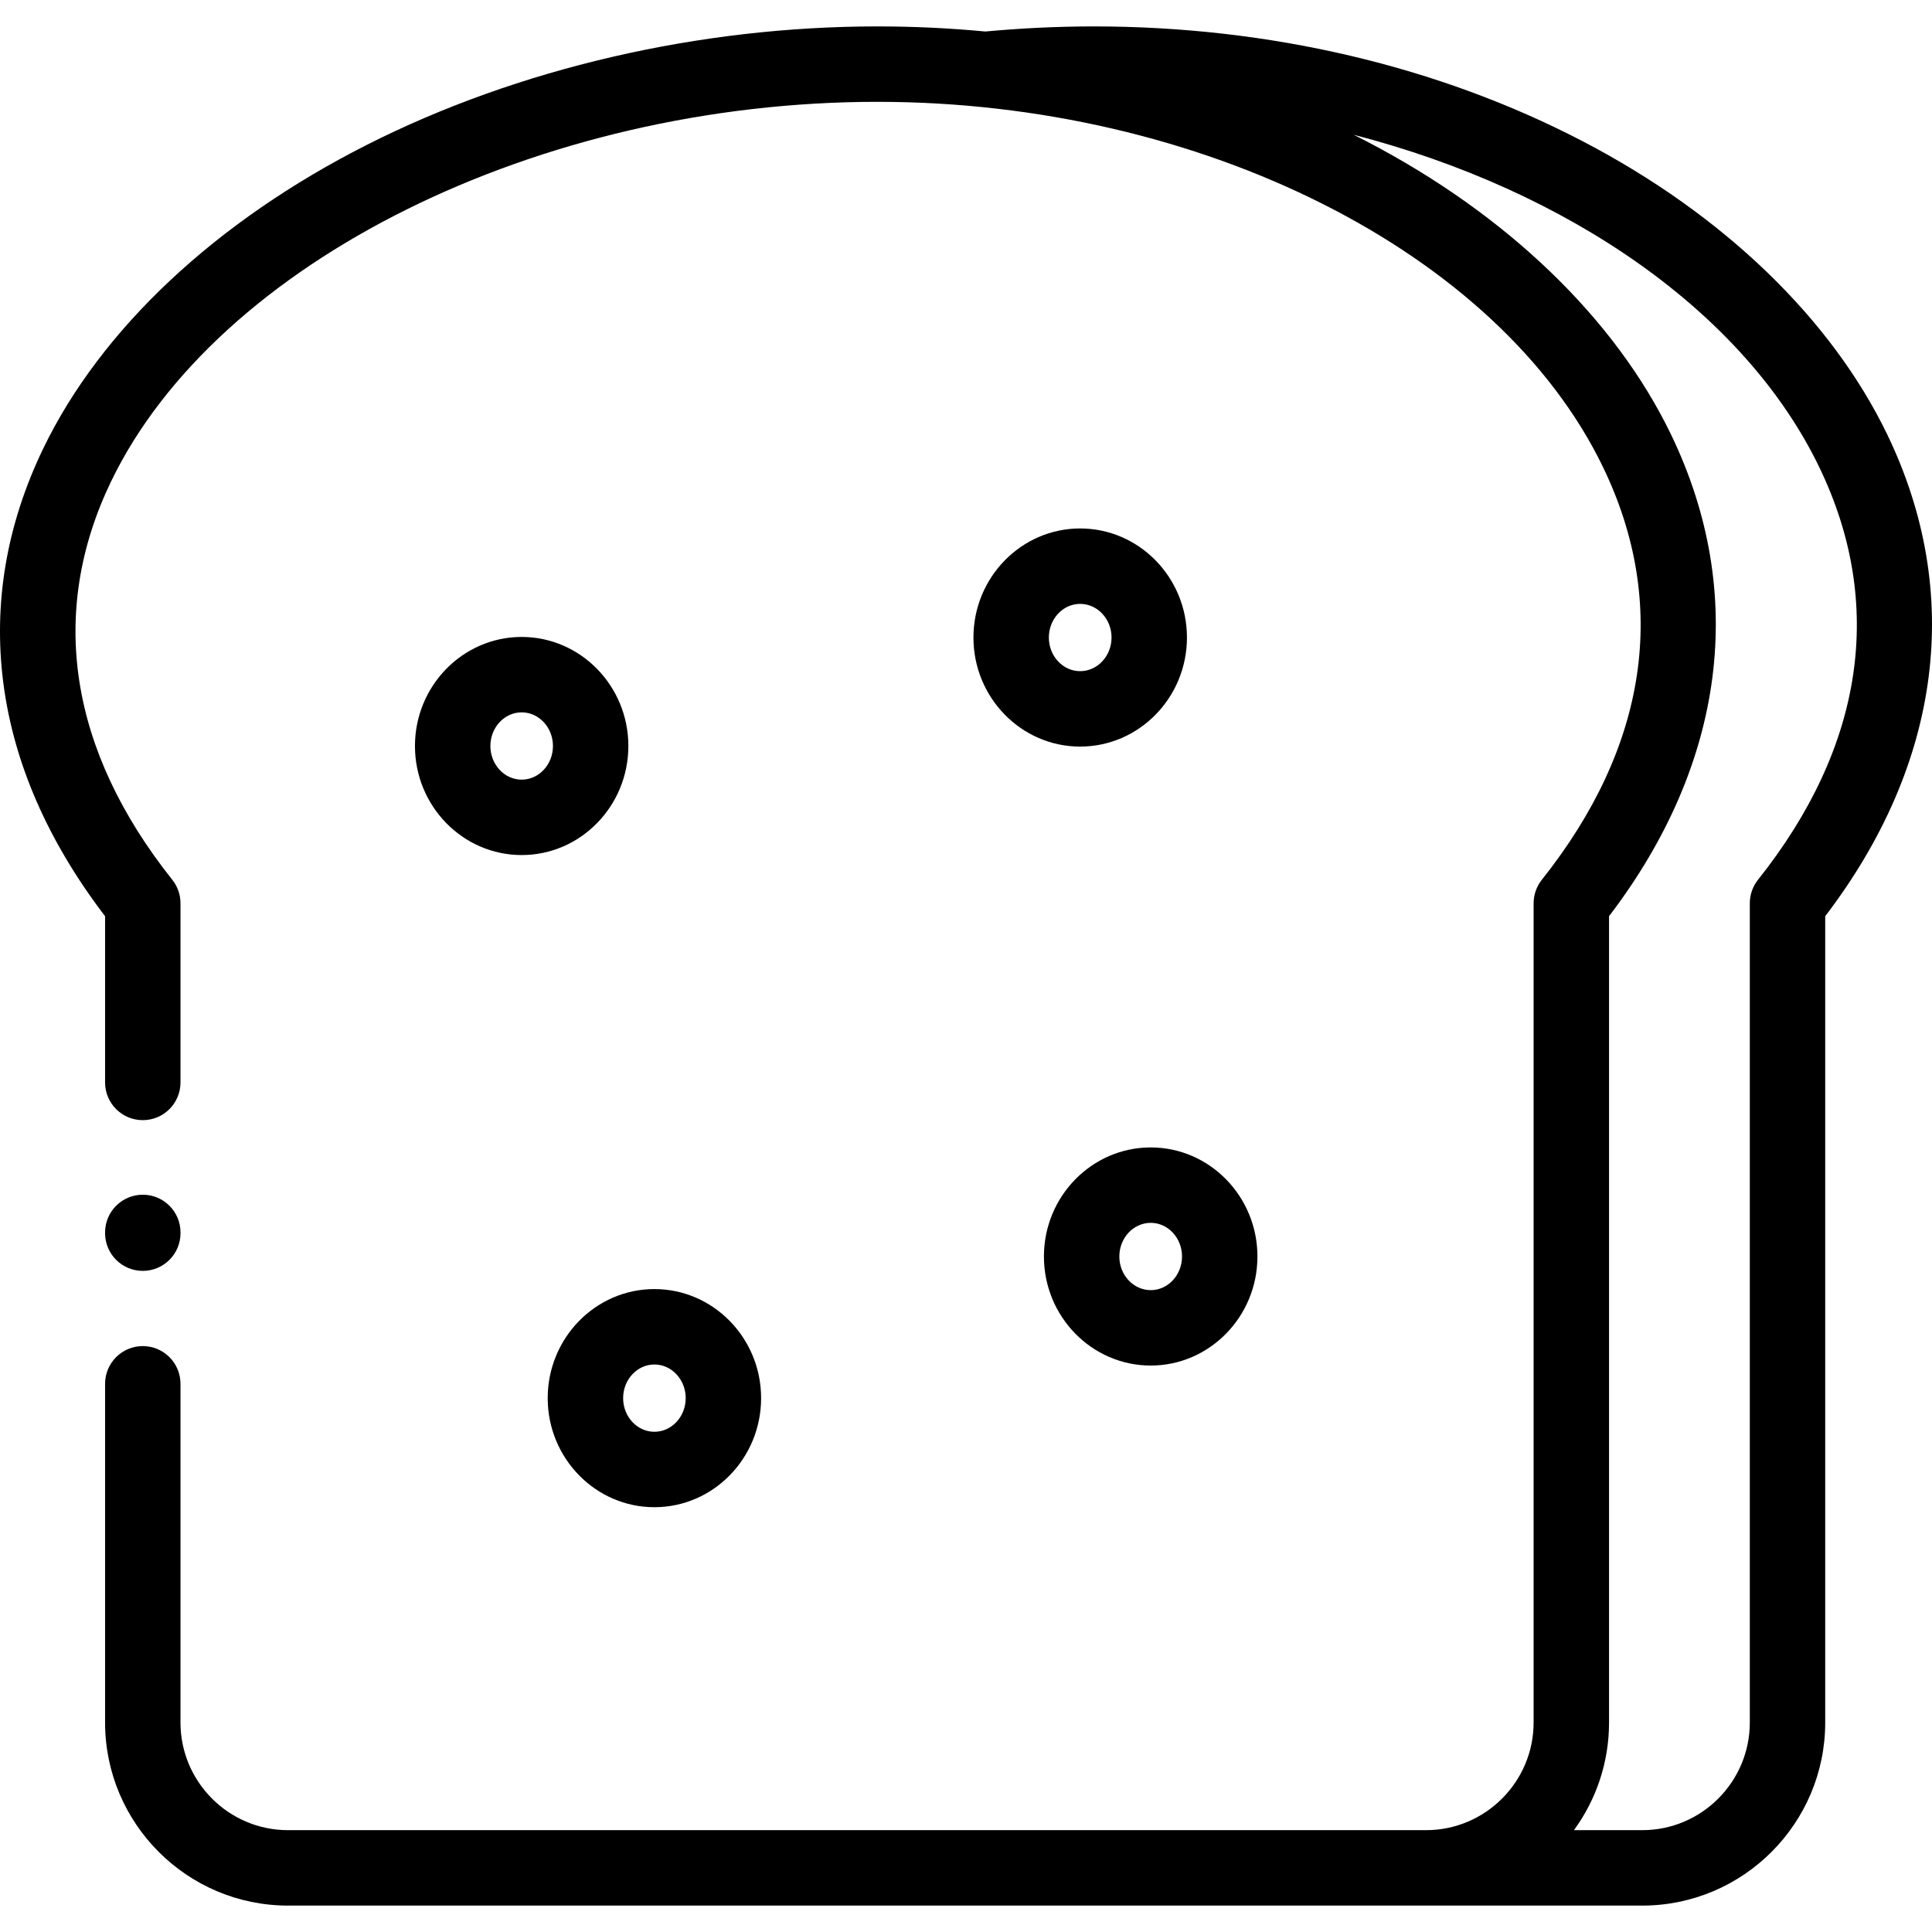
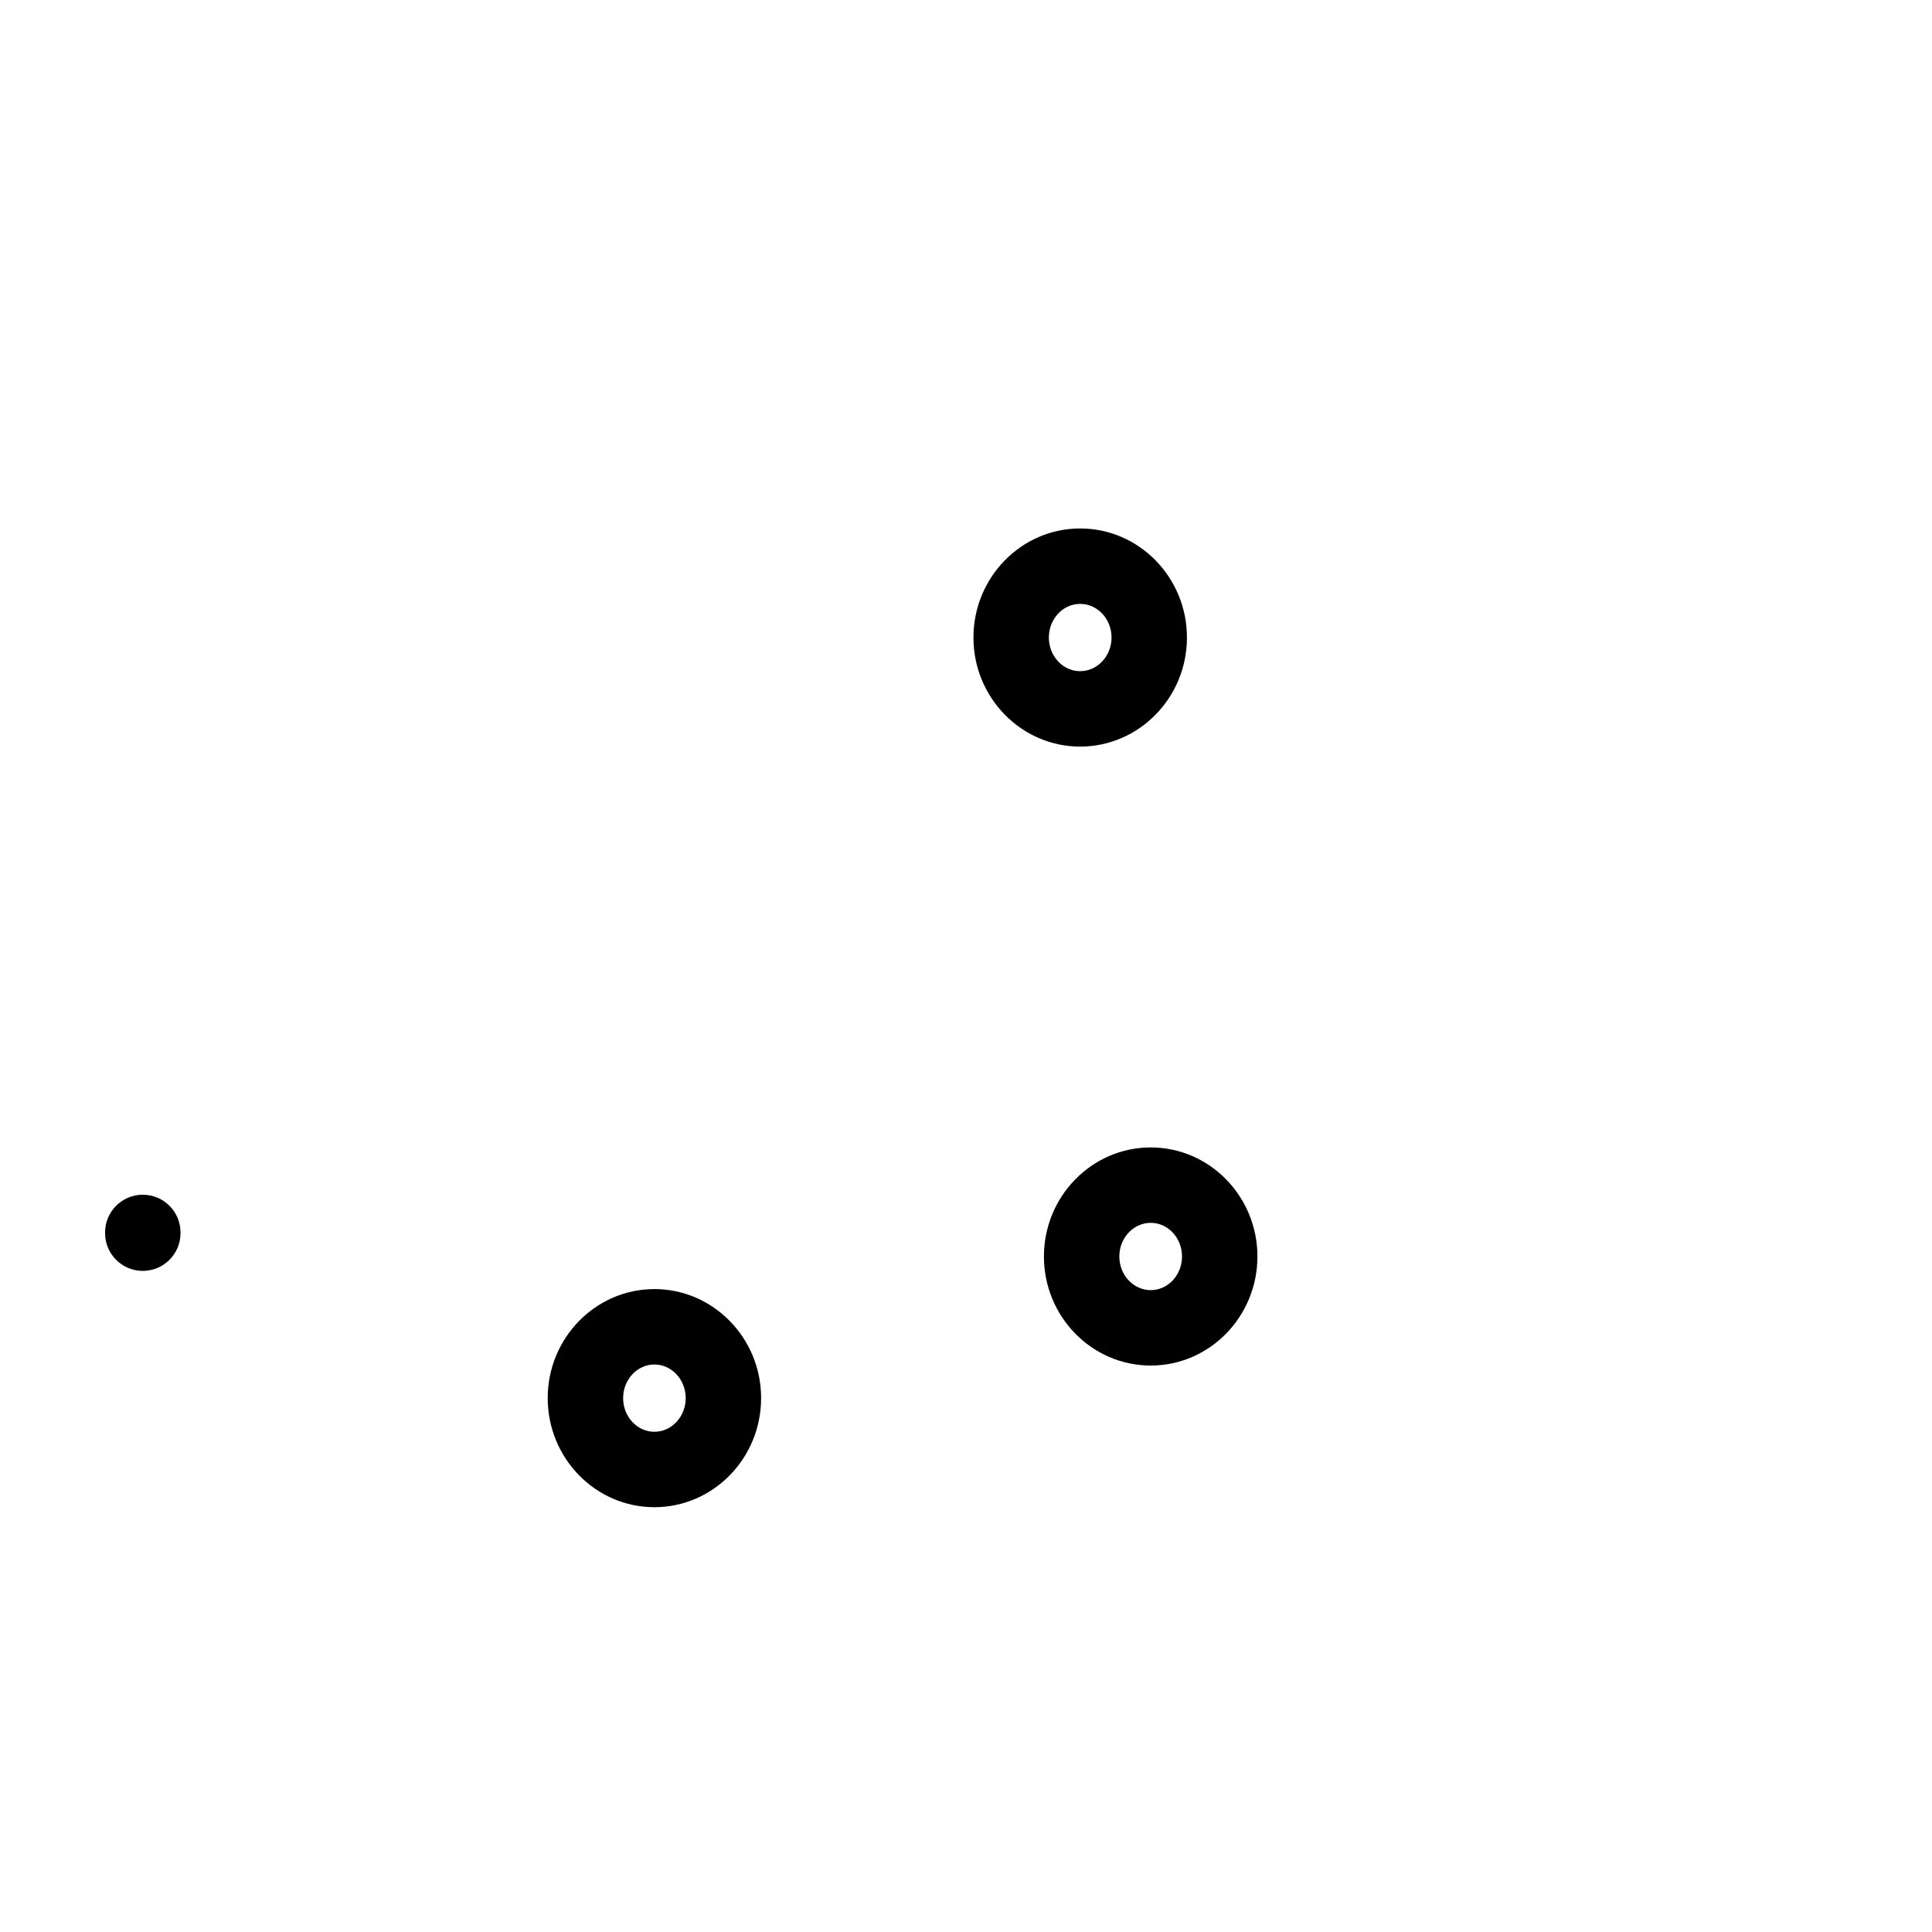
<svg xmlns="http://www.w3.org/2000/svg" viewBox="0 -7 512.001 512">
-   <path d="m500.152 108.168c-14.82-30.73-43.48-58.332-80.703-77.723-38.234-19.918-83.051-30.445-129.602-30.445-9.449 0-19.105.461-28.723 1.348-9.43-.891-18.973-1.348-28.594-1.348-47.234 0-95.258 11.129-135.215 31.34-40.109 20.281-70.609 48.891-85.875 80.559-9.688 20.09-13.25 40.906-10.586 61.879 2.699 21.246 11.777 42.102 26.992 62.031v44.051c0 5.52 4.473 9.992 9.992 9.992 5.52 0 9.992-4.473 9.992-9.992v-47.488c0-2.258-.766-4.453-2.172-6.223-27.344-34.359-32.953-70.863-16.219-105.57 28.109-58.285 113.52-100.594 203.09-100.594 85.73 0 164.816 39.84 192.324 96.879 17.453 36.195 11.836 73.988-16.254 109.285-1.406 1.77-2.176 3.965-2.176 6.223v217.105c0 15.734-12.797 28.535-28.527 28.535h-301.562c-15.715 0-28.504-12.801-28.504-28.535v-89.754c0-5.52-4.473-9.996-9.992-9.996-5.52 0-9.992 4.477-9.992 9.996v89.754c0 26.758 21.754 48.523 48.488 48.523h358.879c26.734 0 48.488-21.766 48.488-48.52v-213.676c30.844-40.43 36.703-85.629 16.449-127.637zm-34.262 117.98c-1.406 1.77-2.172 3.965-2.172 6.223v217.105c0 15.734-12.789 28.535-28.504 28.535h-18.102c5.848-8.012 9.301-17.879 9.301-28.535v-213.672c30.84-40.426 36.699-85.621 16.441-127.625-14.82-30.734-43.484-58.34-80.711-77.73-1.09-.566-2.188-1.125-3.285-1.68-.035-.016-.066-.035-.102-.055 56.75 14.719 103.527 46.941 123.391 88.137 17.457 36.199 11.836 73.996-16.258 109.297zm0 0" />
-   <path d="m138.246 161.797c-15.59 0-28.277 12.965-28.277 28.902 0 15.934 12.688 28.902 28.277 28.902 15.594 0 28.277-12.969 28.277-28.902 0-15.938-12.684-28.902-28.277-28.902zm0 37.816c-4.57 0-8.289-4-8.289-8.914 0-4.918 3.719-8.918 8.289-8.918 4.574 0 8.293 4 8.293 8.918 0 4.914-3.719 8.914-8.293 8.914zm0 0" />
  <path d="m286.25 133.047c-15.594 0-28.277 12.969-28.277 28.906 0 15.934 12.684 28.902 28.277 28.902 15.605 0 28.305-12.969 28.305-28.902 0-15.938-12.699-28.906-28.305-28.906zm0 37.82c-4.574 0-8.293-4-8.293-8.918 0-4.914 3.719-8.914 8.293-8.914 4.586 0 8.32 4 8.32 8.914 0 4.918-3.734 8.918-8.32 8.918zm0 0" />
  <path d="m276.652 325.984c0 15.938 12.699 28.902 28.305 28.902 15.594 0 28.277-12.965 28.277-28.902s-12.684-28.902-28.277-28.902c-15.605 0-28.305 12.965-28.305 28.902zm36.598 0c0 4.918-3.719 8.918-8.293 8.918-4.586 0-8.32-4-8.32-8.918s3.734-8.918 8.32-8.918c4.574 0 8.293 4 8.293 8.918zm0 0" />
  <path d="m145.148 363.52c0 15.938 12.688 28.906 28.277 28.906 15.594 0 28.277-12.969 28.277-28.906 0-15.934-12.684-28.902-28.277-28.902-15.59 0-28.277 12.969-28.277 28.902zm28.277-8.914c4.57 0 8.293 4 8.293 8.914 0 4.918-3.719 8.918-8.293 8.918-4.57 0-8.289-4-8.289-8.918 0-4.914 3.719-8.914 8.289-8.914zm0 0" />
-   <path d="m37.84 329.797c5.52 0 9.996-4.473 9.996-9.992v-.199c0-5.516-4.477-9.992-9.996-9.992-5.516 0-9.992 4.477-9.992 9.992v.199c0 5.52 4.473 9.992 9.992 9.992zm0 0" />
+   <path d="m37.84 329.797c5.52 0 9.996-4.473 9.996-9.992v-.199c0-5.516-4.477-9.992-9.996-9.992-5.516 0-9.992 4.477-9.992 9.992v.199c0 5.52 4.473 9.992 9.992 9.992z" />
</svg>